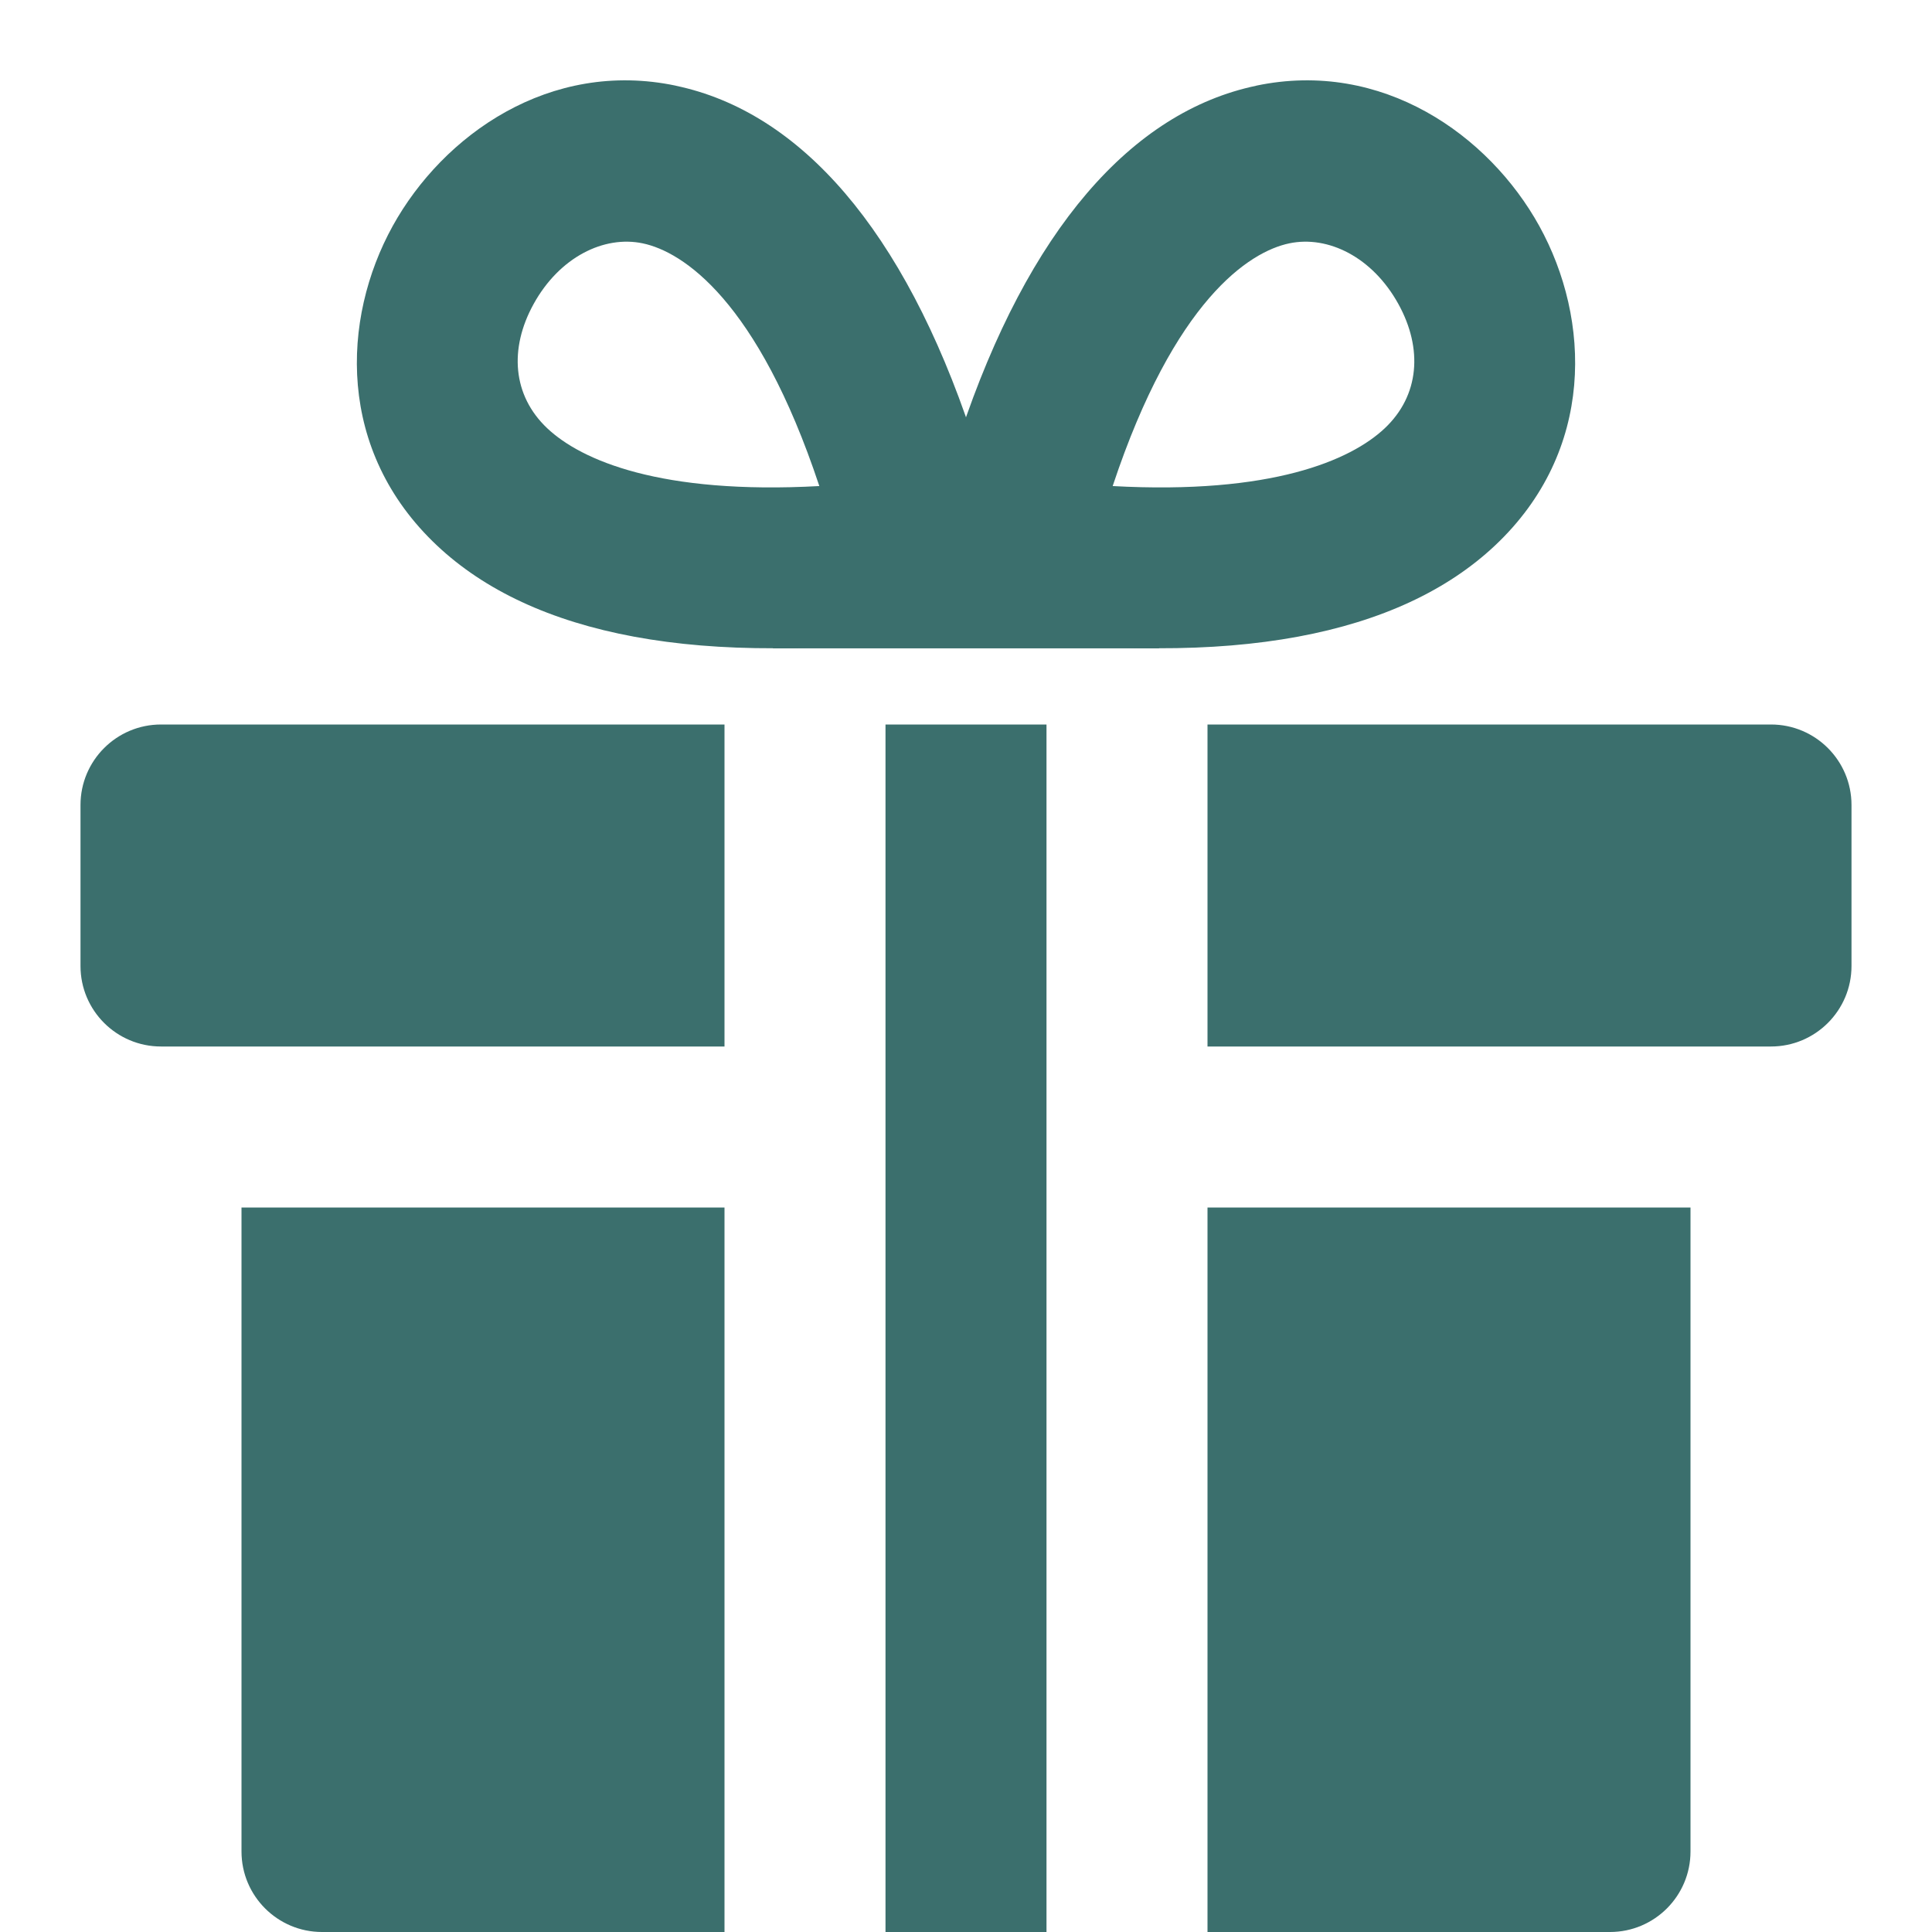
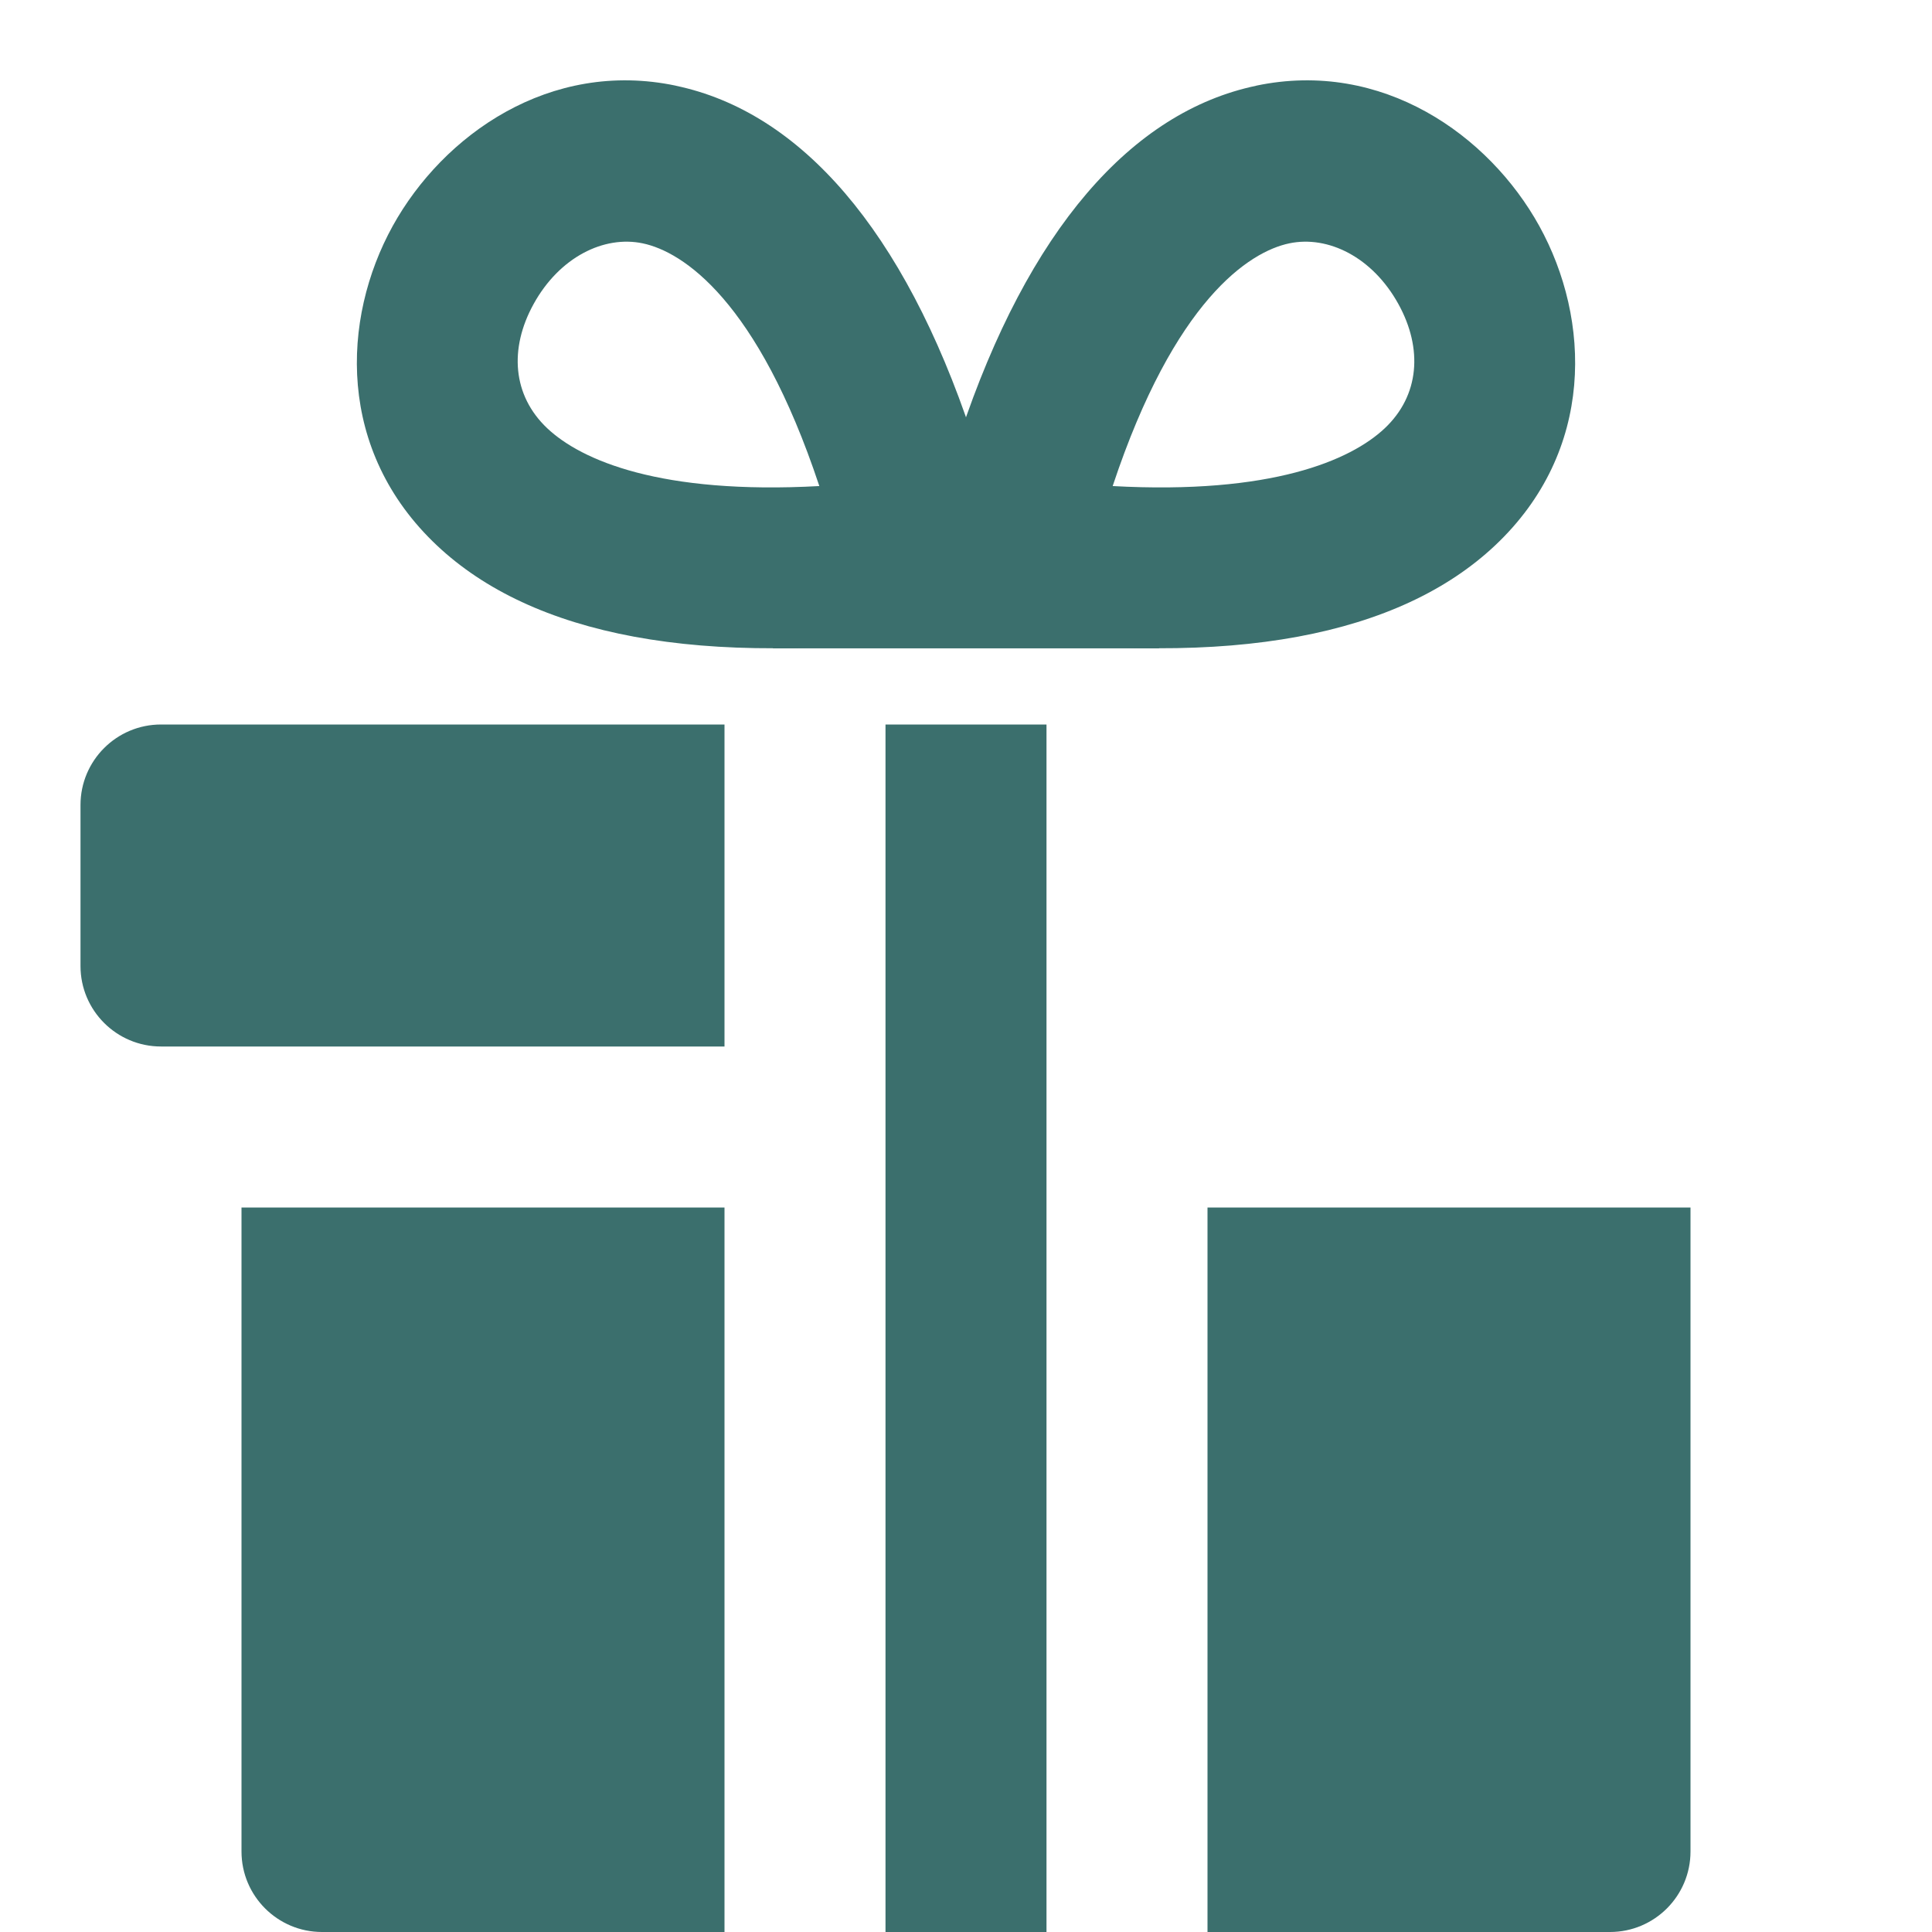
<svg xmlns="http://www.w3.org/2000/svg" fill="none" height="24" preserveAspectRatio="xMidYMid meet" viewBox="0 0 24 24" width="24">
  <g fill="#3b6f6d">
    <path d="m9.602 7.148h4.797v.906h-4.797z" />
    <path clip-rule="evenodd" d="m13.822 6.038c.001-.002.001-.004.002-.006.766-2.302 1.694-2.905 2.192-3.009.481-.101 1.033.17 1.355.753.307.556.262 1.138-.17 1.545-.423.398-1.406.825-3.379.717zm1.783-4.973c-1.548.324-2.832 1.791-3.679 4.335 0-0.0 0-0 0 0-0.0.001-.002.006-.005.015l-.015.042c-.013.035-.03.08-.049.131-.029.077-.063.167-.1.261-.013.033-.025.066-.038.1l-.004.01c-.088.231-.202.53-.239.652l-.34 1.118 1.157.163c3.018.425 5.1-.007 6.278-1.115 1.25-1.176 1.19-2.811.551-3.969-.625-1.131-1.952-2.072-3.516-1.744z" fill-rule="evenodd" />
    <path clip-rule="evenodd" d="m10.178 6.038c-.001-.002-.001-.004-.002-.006-.766-2.302-1.694-2.905-2.192-3.009-.481-.101-1.033.17-1.355.753-.307.556-.262 1.138.17 1.545.423.398 1.406.825 3.379.717zm-1.783-4.973c1.548.324 2.832 1.791 3.679 4.335 0-0 0-0.0 0.0 0.0 0.0.001.002.006.005.015l.015.042c.013.035.03.08.049.131.029.077.064.167.1.261.013.033.025.066.038.1l.004.01c.088.231.202.53.239.652l.34 1.118-1.157.163c-3.018.425-5.1-.007-6.278-1.115-1.25-1.176-1.19-2.811-.551-3.969.625-1.131 1.952-2.072 3.516-1.744z" fill-rule="evenodd" />
    <path d="m11 24h2c0-.417 0-14.763 0-15h-2z" />
    <path d="m3 15h6v9h-5c-.552 0-1-.448-1-1z" />
    <path d="m21 15h-6v9h5c.552 0 1-.448 1-1z" />
-     <path d="m23 10c0-.552-.448-1-1-1h-7v4h7c.552 0 1-.448 1-1z" />
    <path d="m1 10c0-.552.448-1 1-1h7v4h-7c-.552 0-1-.448-1-1z" />
  </g>
</svg>